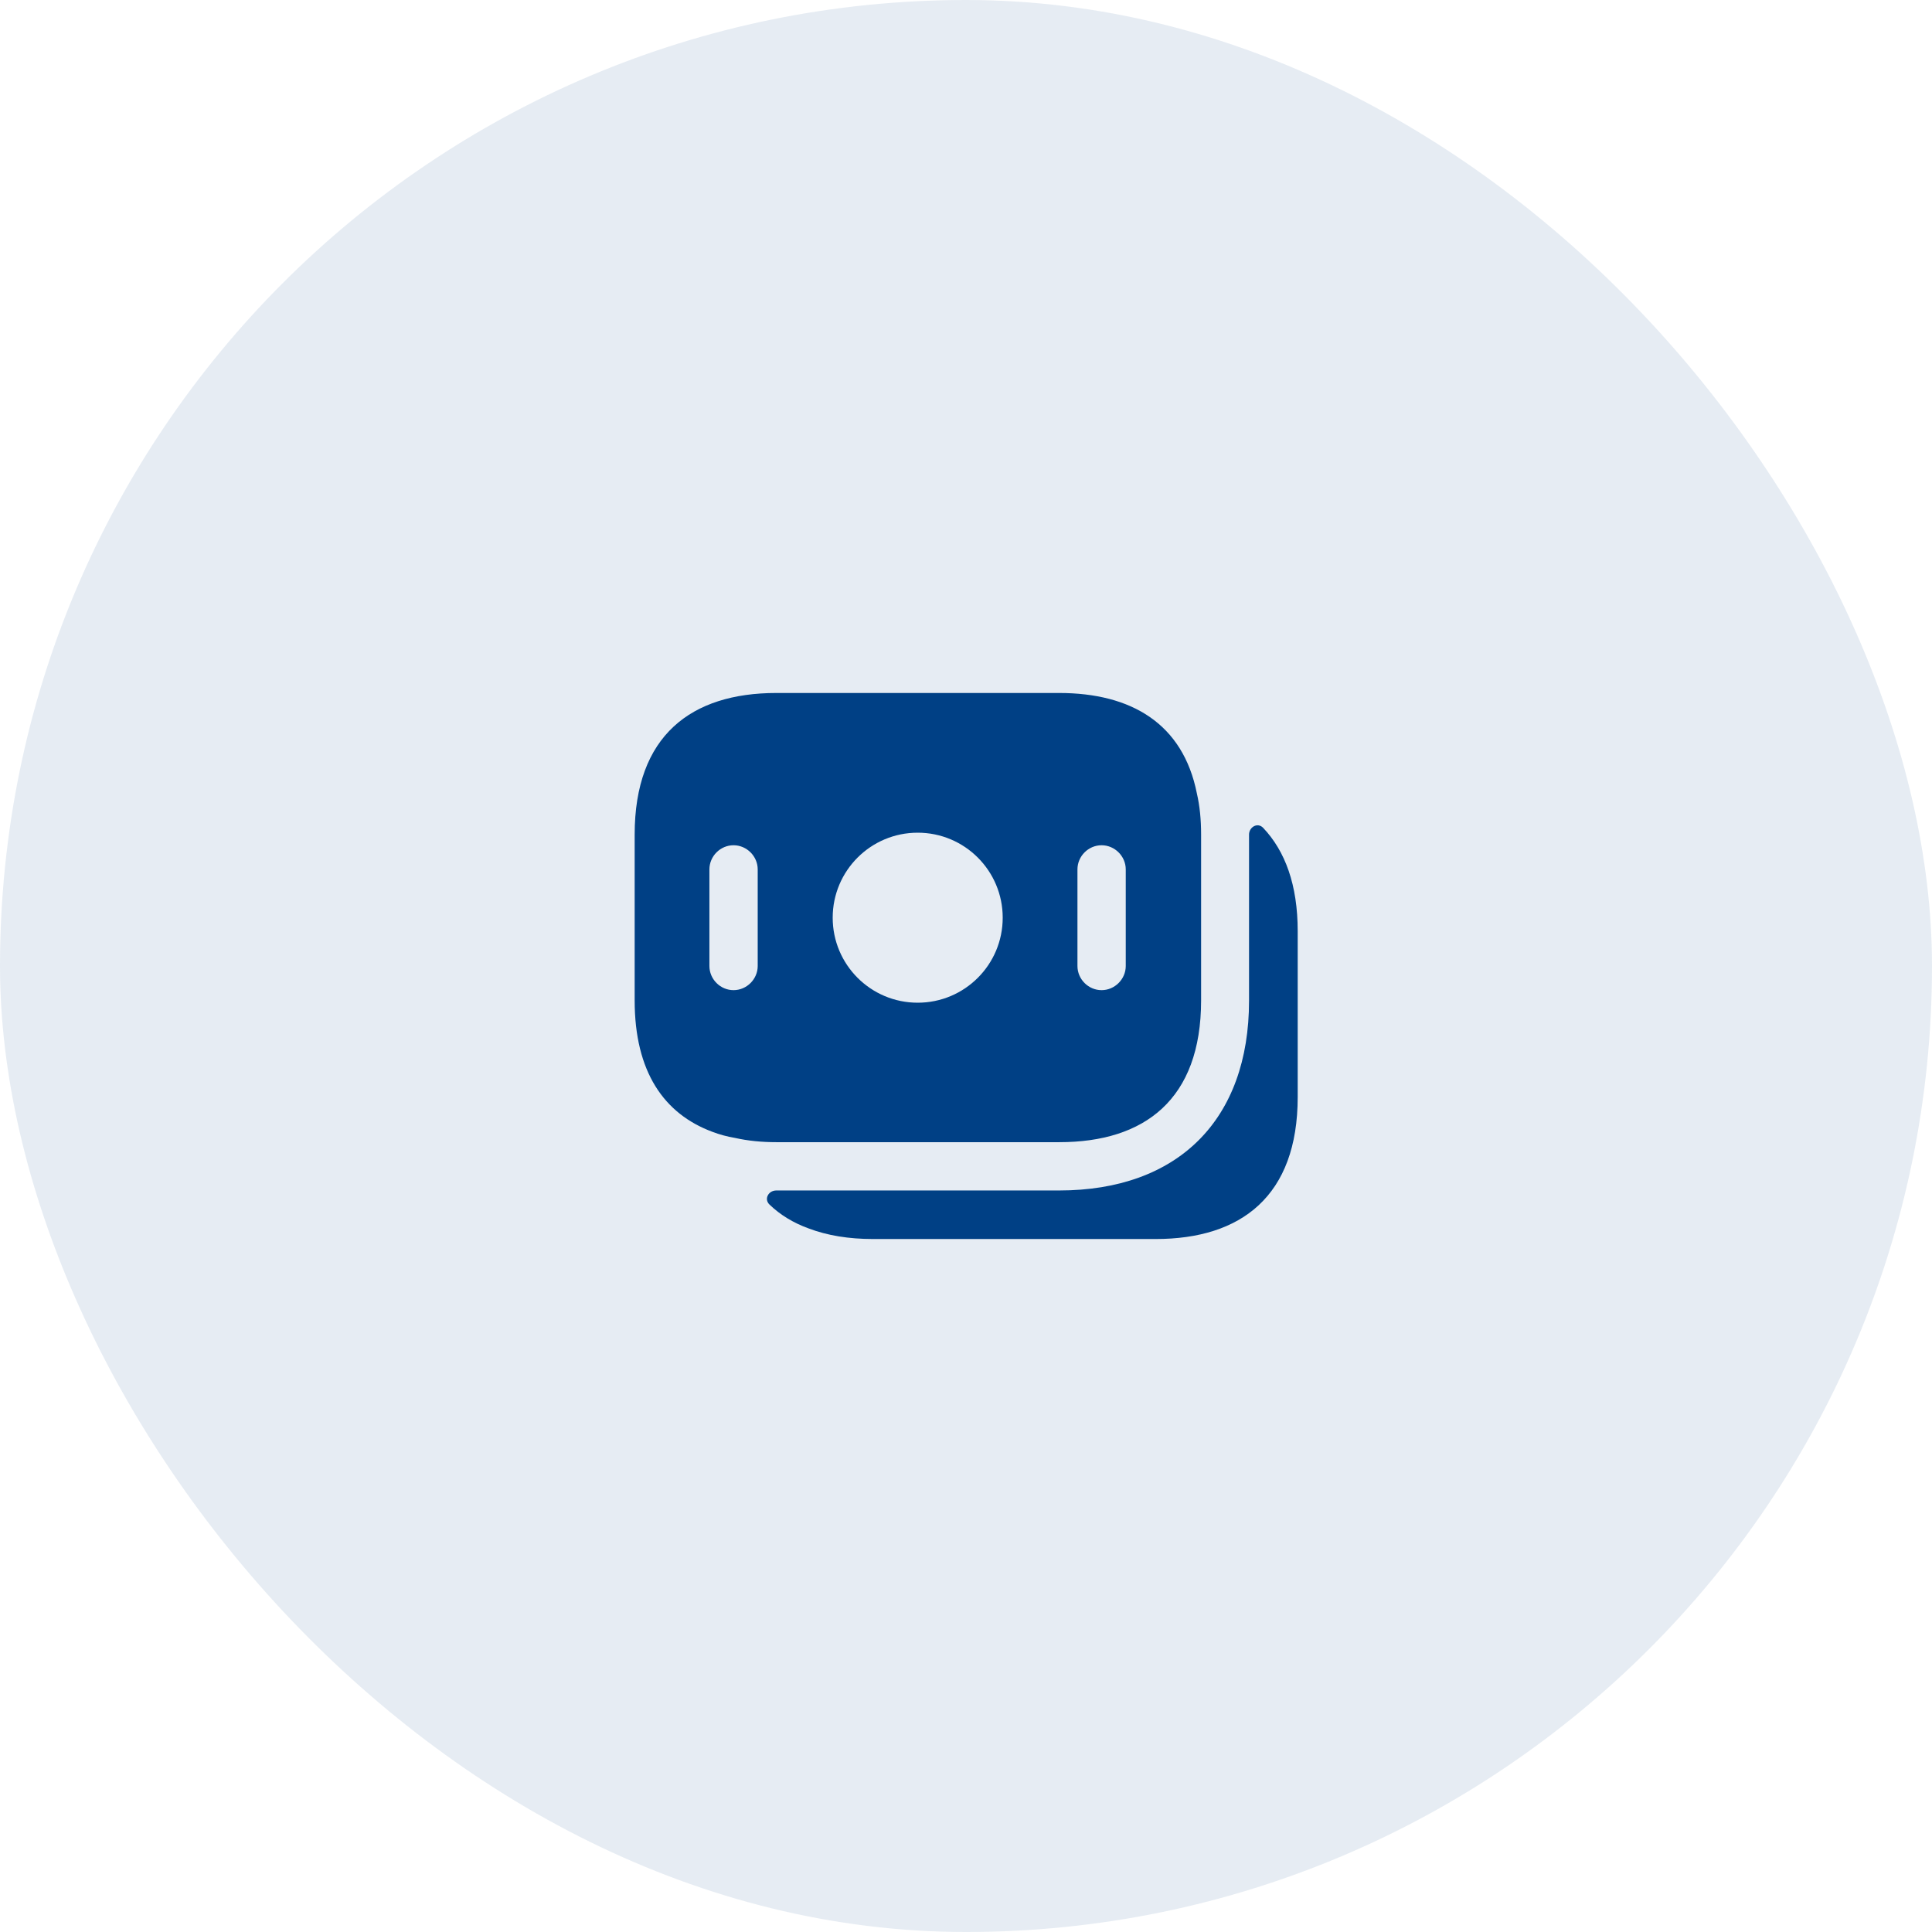
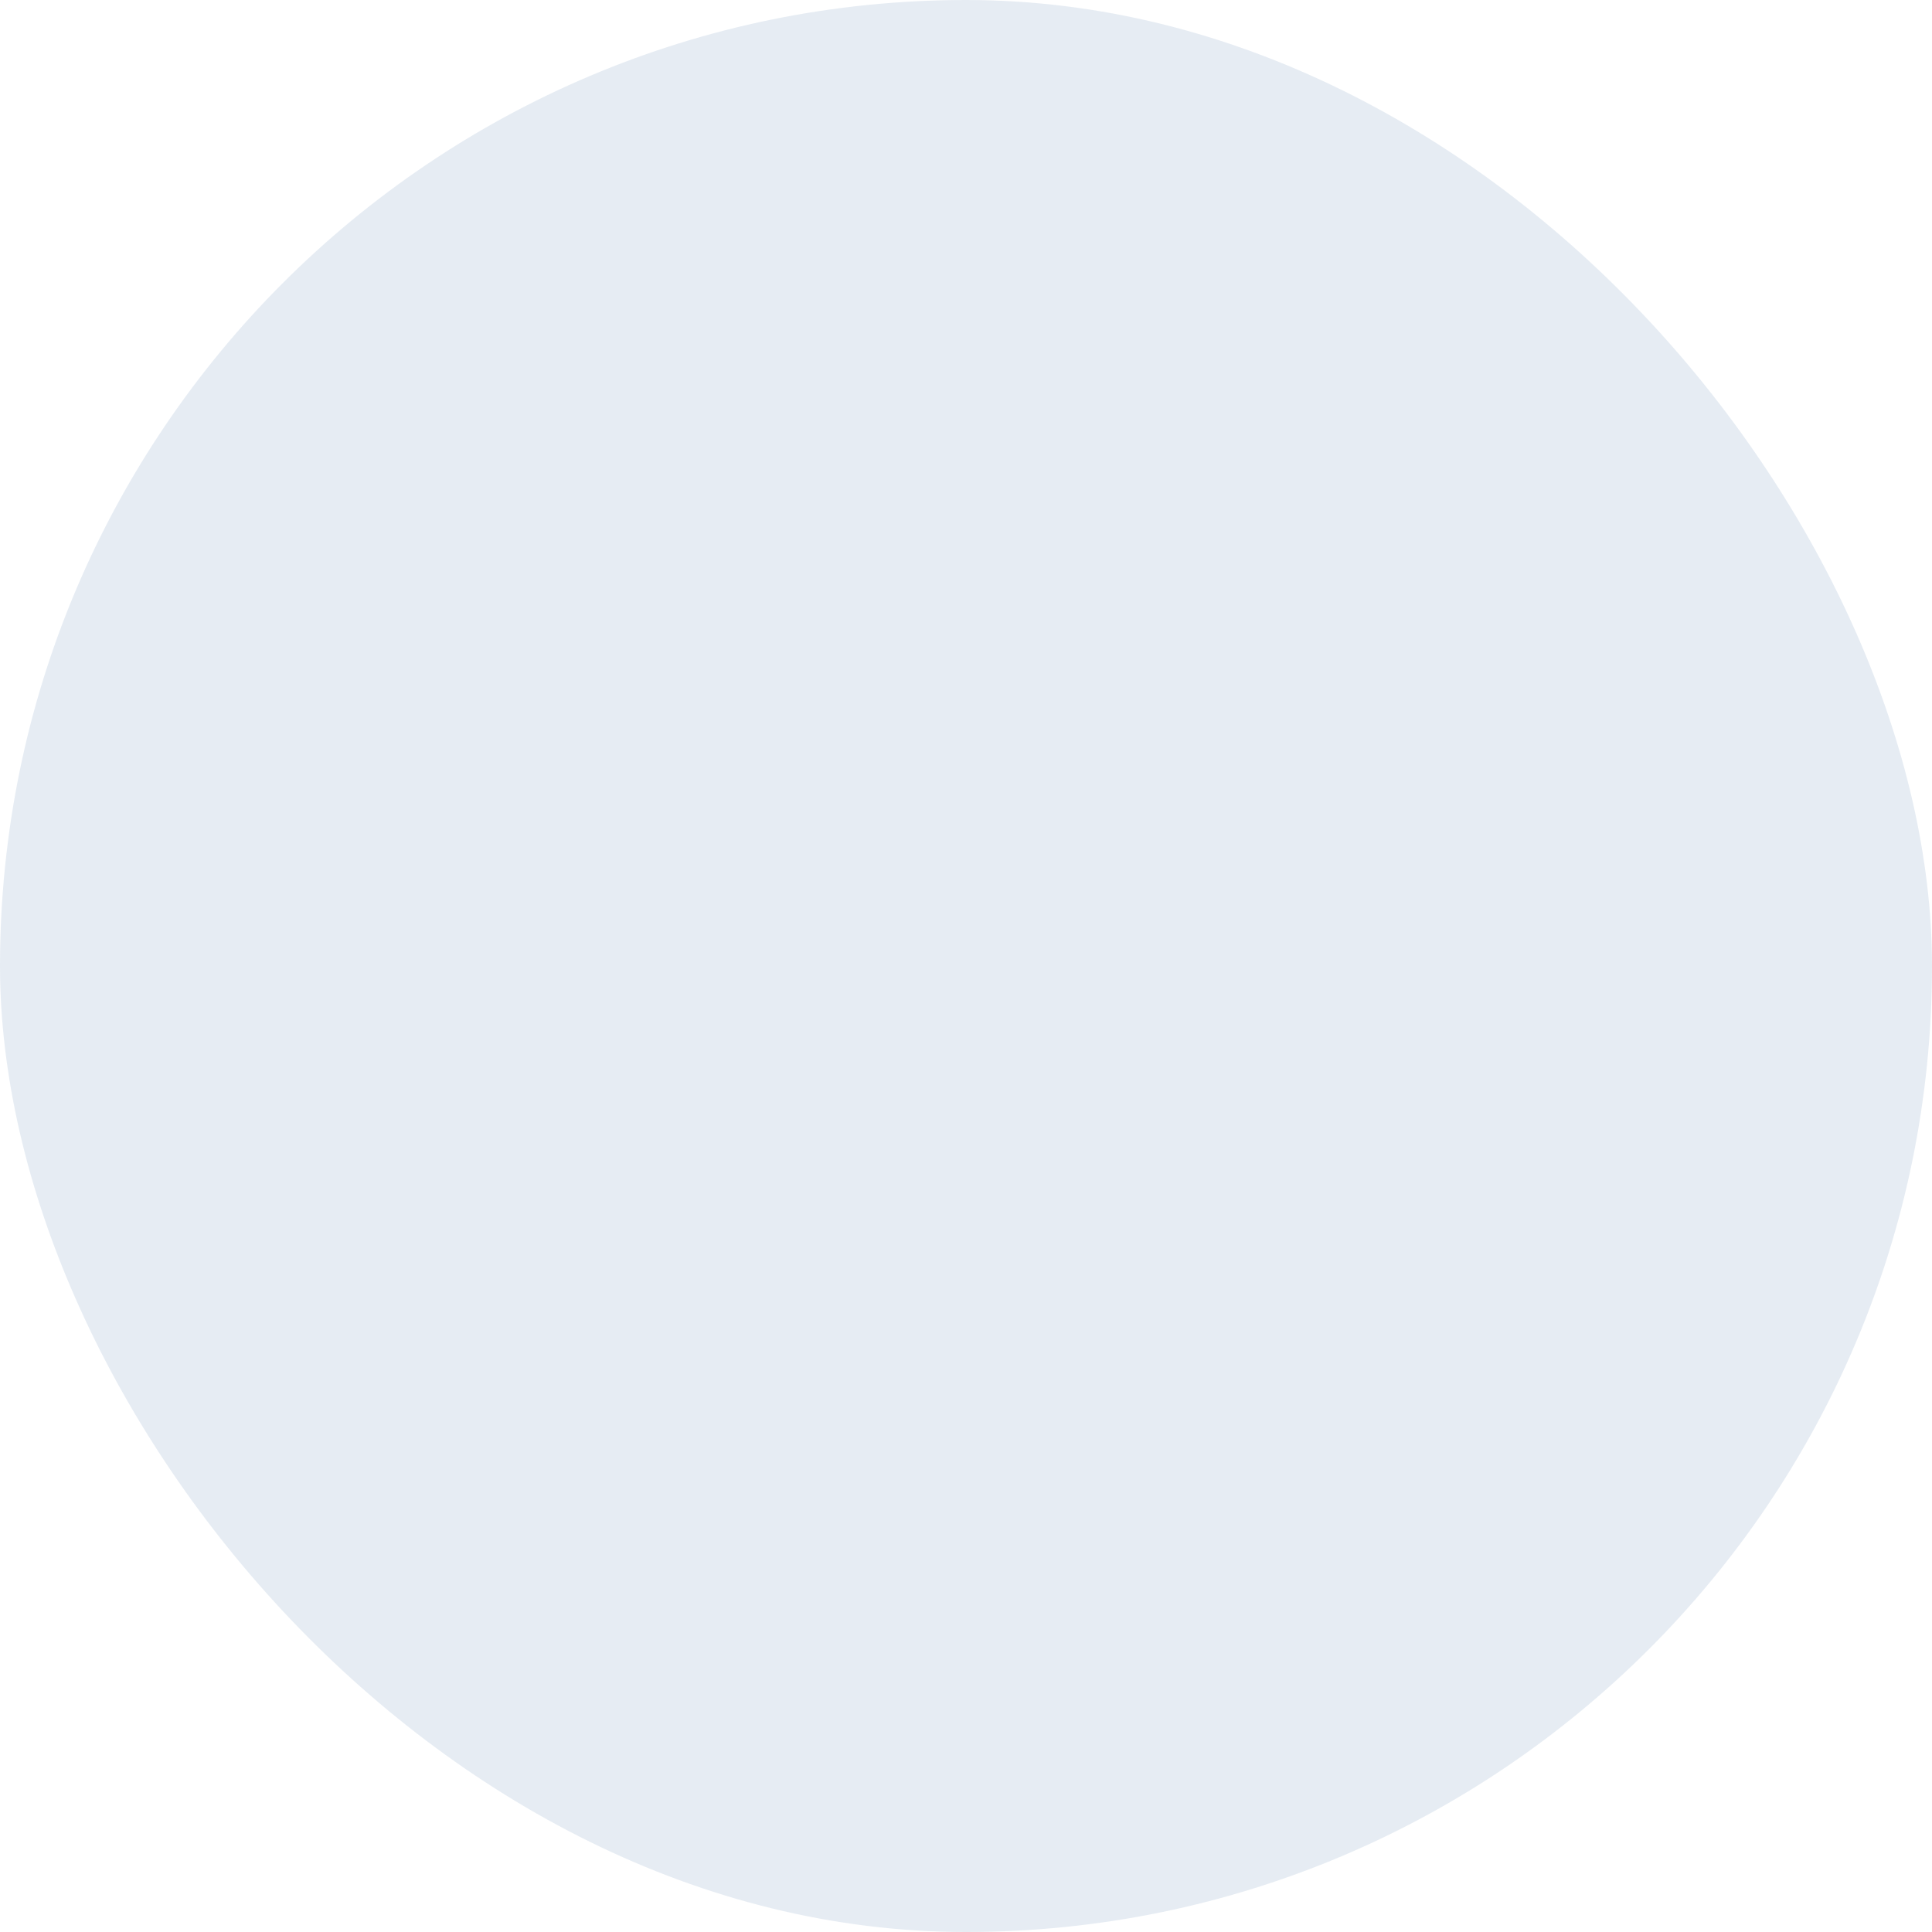
<svg xmlns="http://www.w3.org/2000/svg" width="16" height="16" viewBox="0 0 16 16" fill="none">
  <rect width="16" height="16" rx="8" fill="#004085" fill-opacity="0.1" />
-   <path d="M9.912 6.571C9.797 5.992 9.368 5.739 8.771 5.739H6.429C5.725 5.739 5.256 6.091 5.256 6.912V8.285C5.256 8.877 5.499 9.224 5.899 9.373C5.957 9.395 6.021 9.413 6.088 9.424C6.195 9.448 6.309 9.459 6.429 9.459H8.773C9.477 9.459 9.947 9.107 9.947 8.285V6.912C9.947 6.787 9.936 6.675 9.912 6.571ZM6.275 8C6.275 8.109 6.184 8.2 6.075 8.2C5.965 8.2 5.875 8.109 5.875 8V7.2C5.875 7.091 5.965 7 6.075 7C6.184 7 6.275 7.091 6.275 7.2V8ZM7.6 8.304C7.211 8.304 6.896 7.989 6.896 7.6C6.896 7.211 7.211 6.896 7.6 6.896C7.989 6.896 8.304 7.211 8.304 7.6C8.304 7.989 7.989 8.304 7.6 8.304ZM9.323 8C9.323 8.109 9.232 8.2 9.123 8.2C9.013 8.2 8.923 8.109 8.923 8V7.2C8.923 7.091 9.013 7 9.123 7C9.232 7 9.323 7.091 9.323 7.2V8Z" fill="#004085" />
-   <path d="M10.747 7.712V9.085C10.747 9.907 10.277 10.261 9.571 10.261H7.229C7.029 10.261 6.851 10.232 6.696 10.173C6.571 10.128 6.461 10.061 6.373 9.976C6.325 9.931 6.363 9.859 6.429 9.859H8.771C9.757 9.859 10.344 9.272 10.344 8.288V6.912C10.344 6.848 10.416 6.808 10.461 6.856C10.643 7.048 10.747 7.328 10.747 7.712Z" fill="#004085" />
</svg>